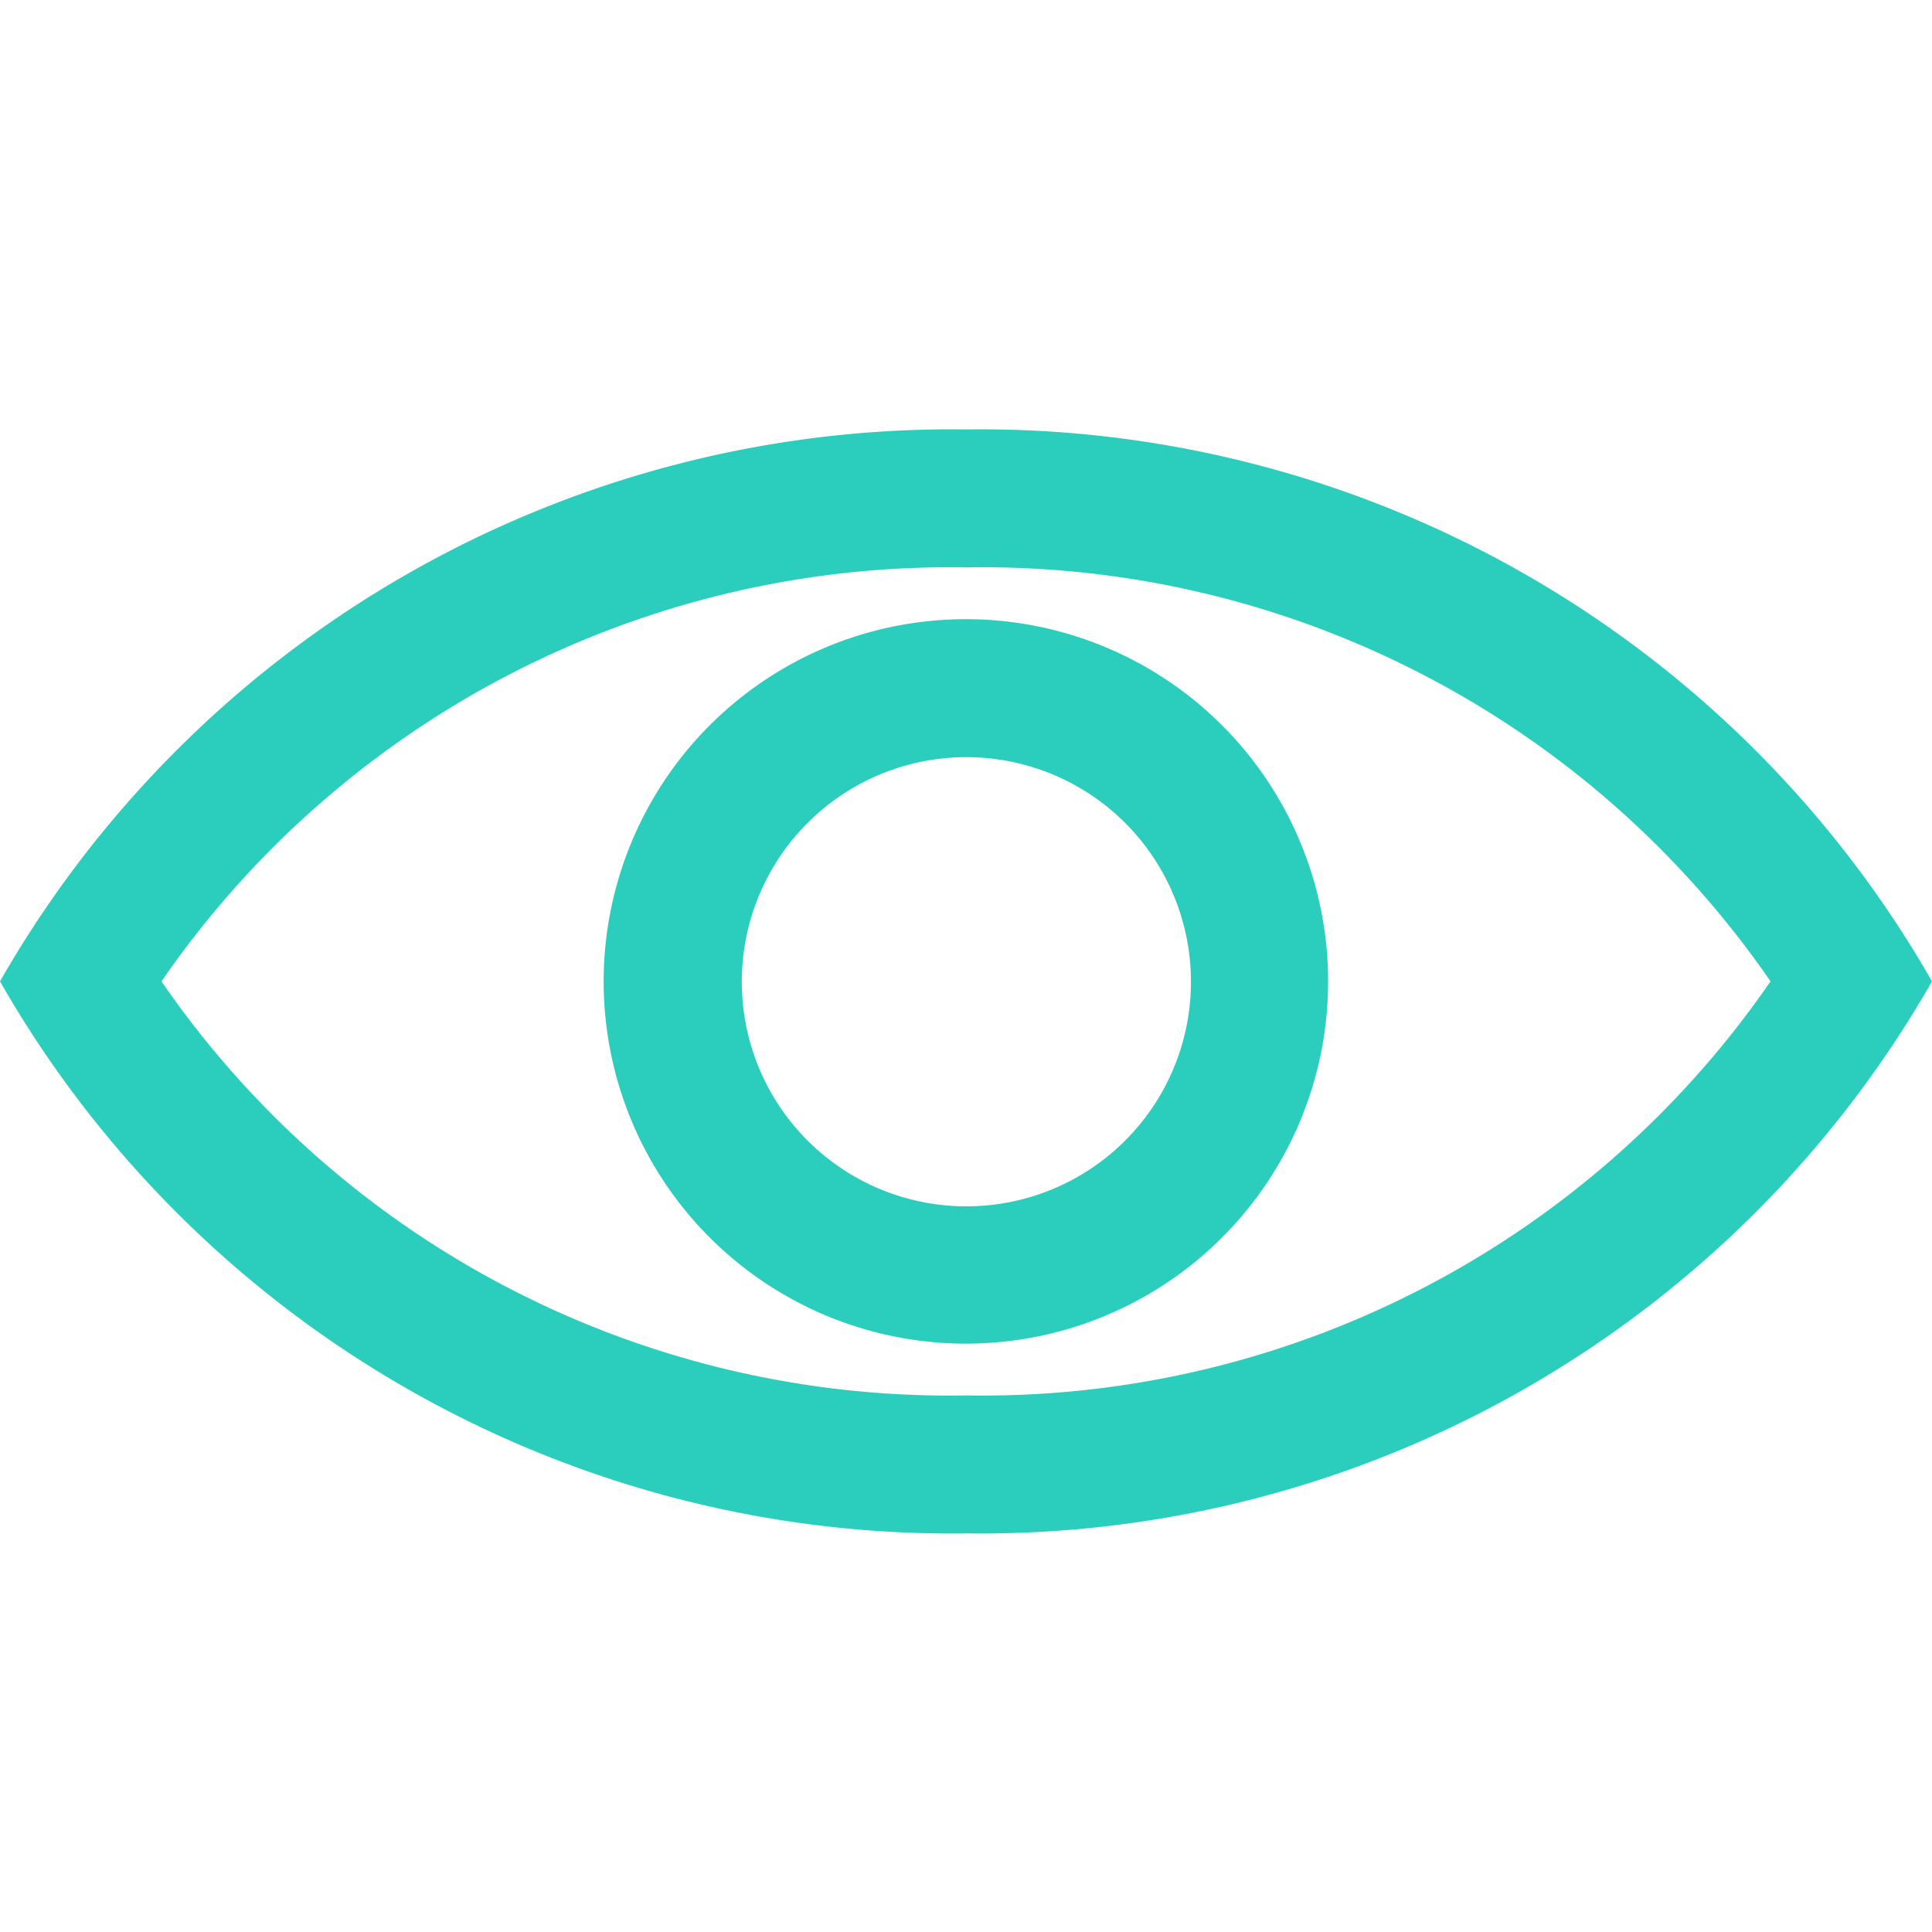
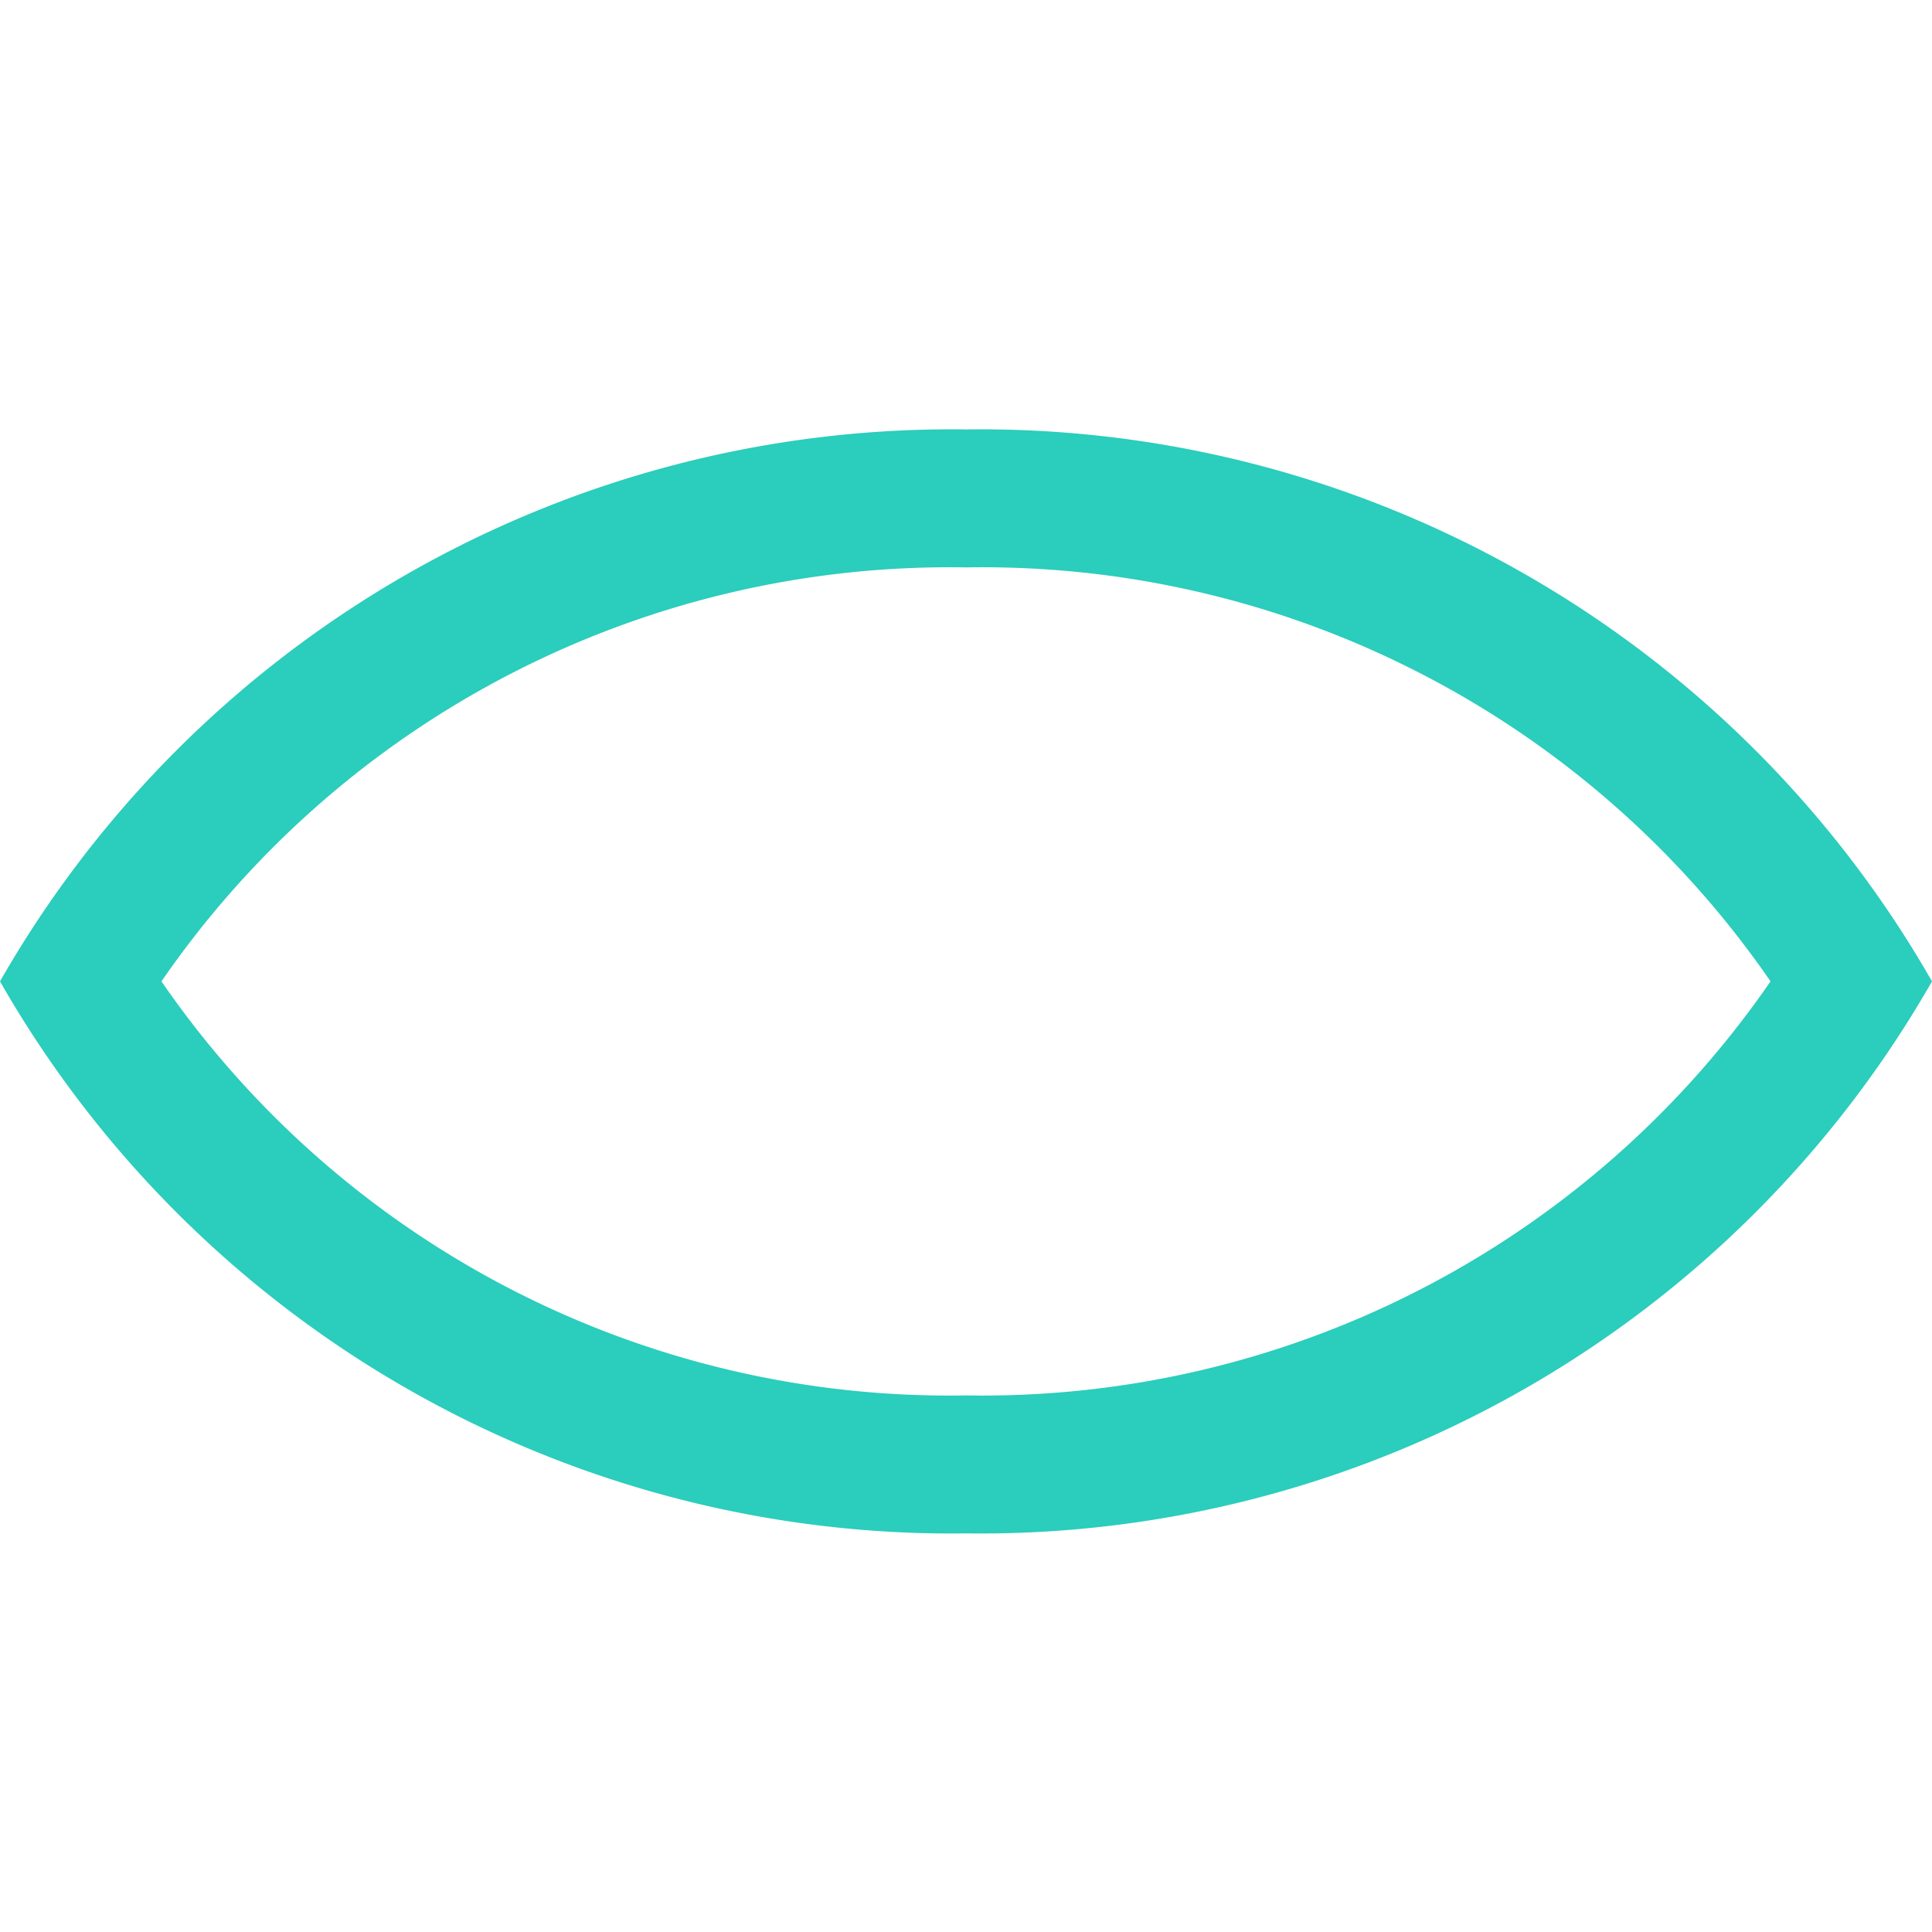
<svg xmlns="http://www.w3.org/2000/svg" width="45" height="45" viewBox="0 0 45 45">
  <g transform="translate(23823 -6948)">
-     <rect width="45" height="45" transform="translate(-23823 6948)" fill="#fff" opacity="0" />
    <g transform="translate(-23823 6952.858)">
-       <path d="M22.5,8.358A22.283,22.283,0,0,1,41.239,18,22.291,22.291,0,0,1,22.5,27.644,22.267,22.267,0,0,1,3.761,18,22.283,22.283,0,0,1,22.5,8.358Zm0-3.214A25.53,25.53,0,0,0,0,18,25.529,25.529,0,0,0,22.5,30.858,25.53,25.53,0,0,0,45,18,25.53,25.53,0,0,0,22.5,5.144Z" transform="translate(0 0)" fill="#2bcdbc" />
-       <path d="M15.938,10.714a5.231,5.231,0,1,1-3.691,1.532A5.223,5.223,0,0,1,15.938,10.714Zm0-3.214A8.437,8.437,0,1,0,21.9,9.971,8.437,8.437,0,0,0,15.938,7.5Z" transform="translate(6.563 2.064)" fill="#2bcdbc" />
+       <path d="M22.5,8.358A22.283,22.283,0,0,1,41.239,18,22.291,22.291,0,0,1,22.5,27.644,22.267,22.267,0,0,1,3.761,18,22.283,22.283,0,0,1,22.5,8.358Zm0-3.214A25.53,25.53,0,0,0,0,18,25.529,25.529,0,0,0,22.5,30.858,25.53,25.53,0,0,0,45,18,25.53,25.53,0,0,0,22.5,5.144" transform="translate(0 0)" fill="#2bcdbc" />
    </g>
  </g>
</svg>